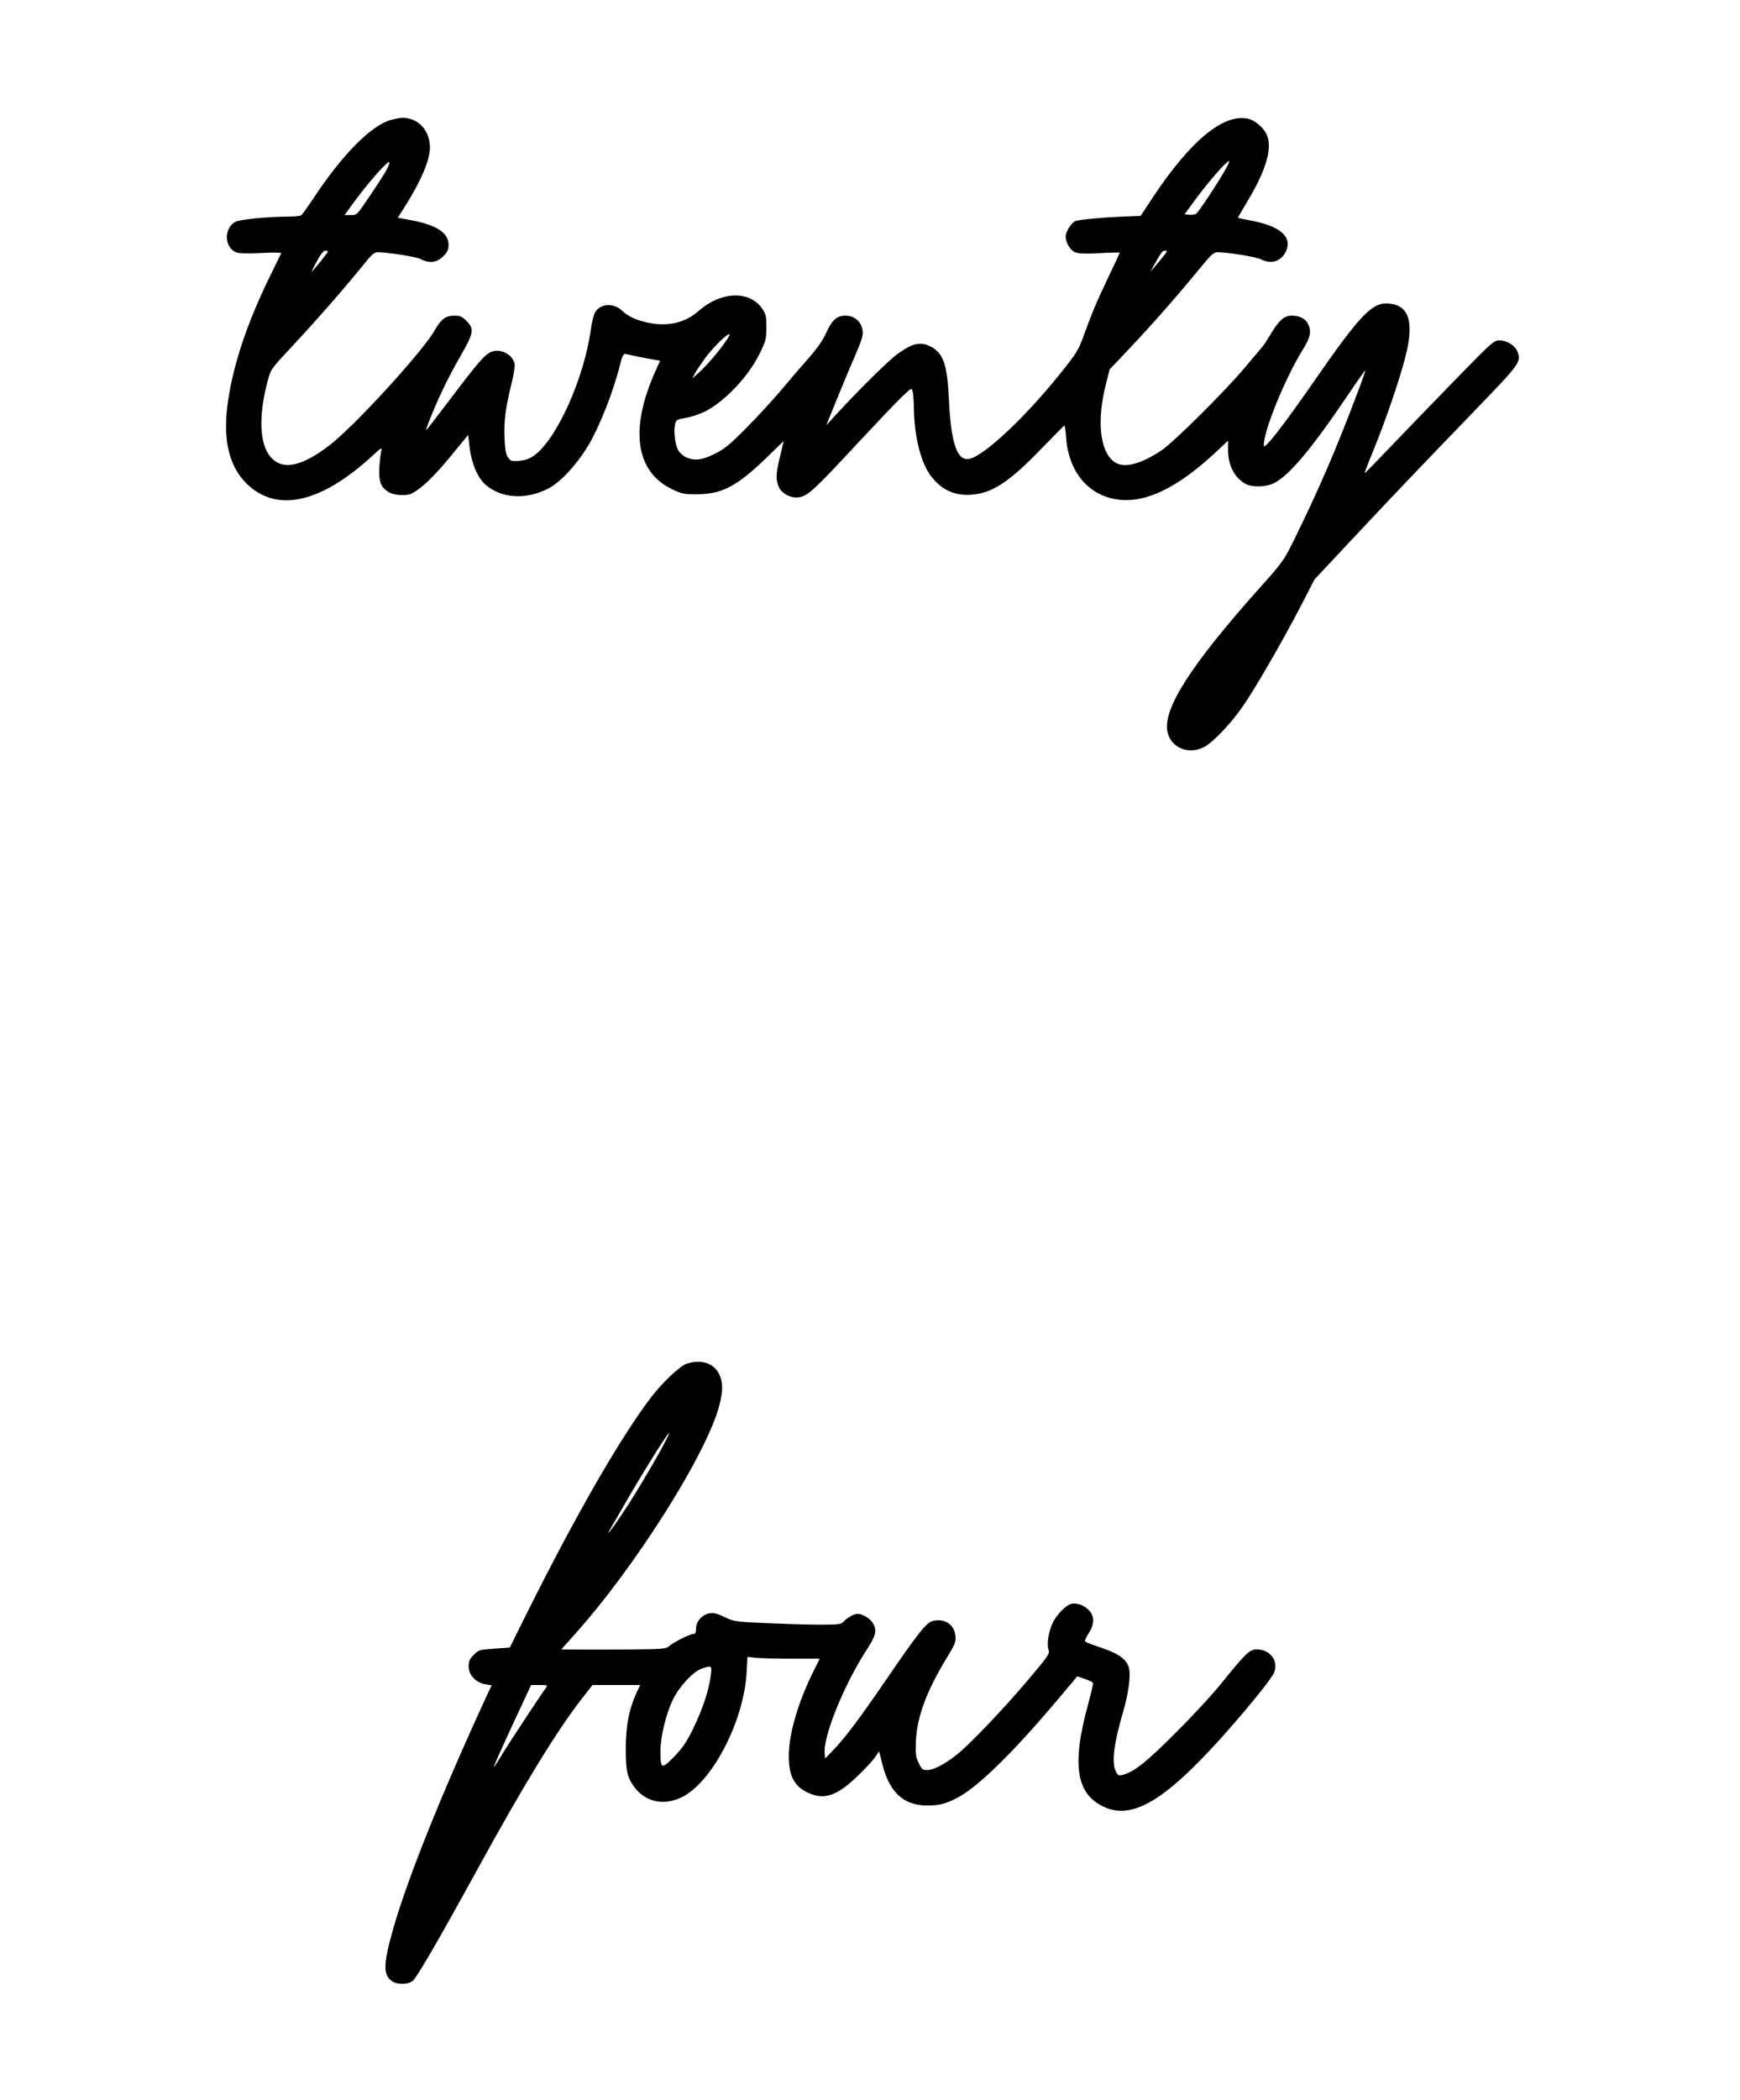
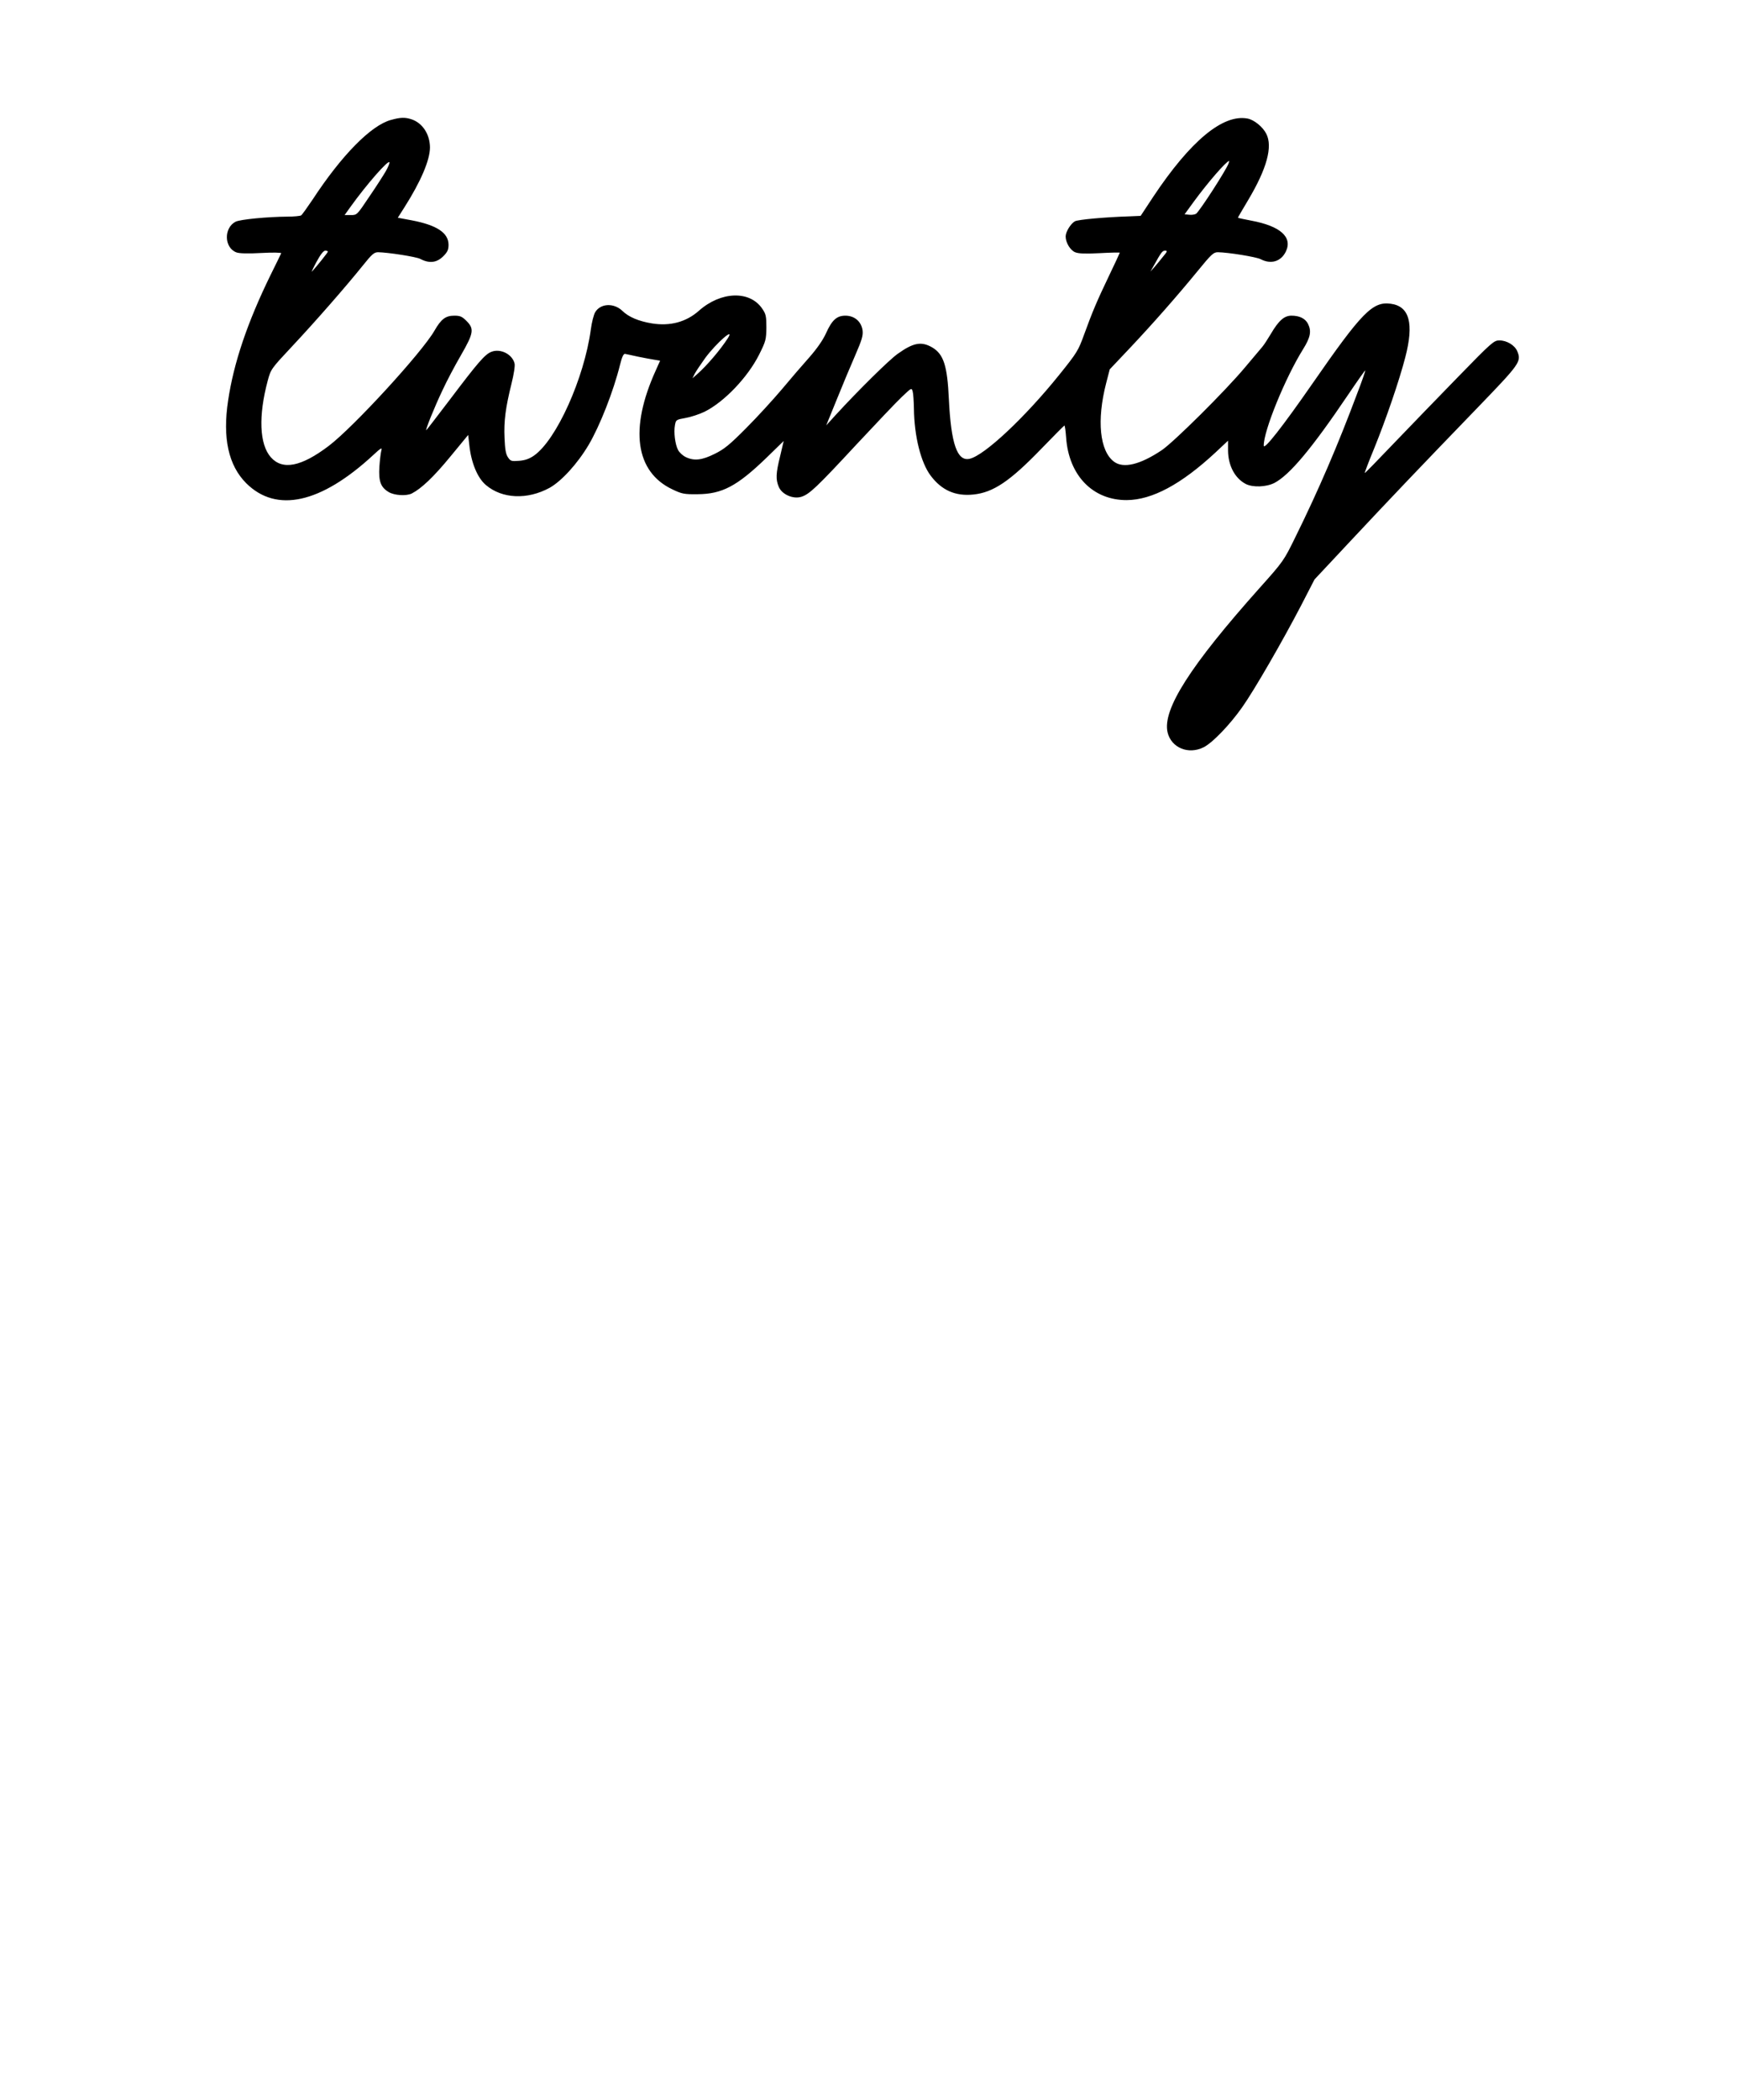
<svg xmlns="http://www.w3.org/2000/svg" version="1.0" width="297.656mm" height="359.04mm" viewBox="0 0 1125 1357" preserveAspectRatio="xMidYMid meet">
  <g transform="translate(0,1357) scale(0.1,-0.1)" fill="#000000" stroke="none">
    <path d="M2528 12795 c-129 -35 -319 -228 -507 -515 -35 -52 -68 -98 -74 -102 -7 -4 -46 -8 -87 -8 -133 -1 -307 -18 -337 -33 -77 -40 -74 -168 5 -198 17 -7 74 -9 161 -4 73 4 132 3 129 -2 -2 -4 -33 -69 -70 -143 -148 -303 -237 -565 -273 -808 -37 -243 2 -420 117 -535 195 -194 482 -131 820 181 50 47 60 52 54 32 -4 -14 -10 -61 -13 -106 -6 -94 8 -133 60 -164 36 -22 115 -27 150 -9 62 32 141 107 247 236 l117 142 7 -62 c12 -117 53 -216 108 -262 105 -89 267 -96 411 -18 77 43 180 155 253 278 72 122 160 345 203 518 12 49 22 71 32 70 8 -2 46 -9 84 -18 39 -8 87 -17 107 -20 l36 -6 -29 -65 c-170 -375 -131 -654 109 -767 61 -29 75 -32 162 -31 159 1 255 52 443 233 l114 111 -23 -98 c-28 -113 -29 -150 -9 -198 20 -49 92 -81 145 -65 53 16 101 62 359 340 126 135 257 273 292 306 62 59 63 60 70 35 4 -14 7 -63 8 -110 2 -179 45 -351 109 -435 71 -94 160 -133 275 -121 129 13 237 86 439 295 80 83 148 151 150 151 3 0 8 -35 11 -77 17 -246 173 -406 392 -405 164 1 352 102 573 307 l82 77 0 -64 c1 -97 44 -179 115 -216 46 -23 132 -20 185 7 99 52 242 223 475 568 60 89 111 161 112 159 2 -2 -21 -69 -52 -149 -125 -334 -249 -623 -400 -929 -74 -151 -77 -156 -231 -328 -450 -504 -629 -786 -595 -933 24 -100 135 -146 234 -96 57 29 168 144 249 259 77 109 257 420 382 660 l85 165 234 250 c264 282 448 475 819 859 275 285 286 299 258 366 -16 39 -68 70 -115 70 -36 0 -48 -10 -269 -237 -128 -131 -315 -325 -416 -430 -101 -106 -185 -192 -186 -190 -2 1 26 75 62 162 75 185 161 435 200 586 57 219 27 330 -94 346 -117 16 -186 -54 -507 -517 -193 -278 -314 -432 -314 -400 -2 93 138 437 254 623 48 77 56 117 31 166 -18 33 -54 51 -106 51 -47 0 -83 -32 -134 -119 -19 -32 -43 -69 -54 -82 -11 -13 -62 -73 -113 -134 -126 -151 -460 -482 -537 -534 -140 -94 -248 -120 -309 -75 -93 69 -113 268 -51 508 l23 89 124 131 c154 163 313 344 444 504 89 109 103 122 131 122 68 -1 247 -30 277 -45 67 -35 132 -15 163 50 44 93 -36 164 -223 199 -47 9 -85 17 -87 19 -1 1 29 52 66 114 121 203 160 346 117 429 -23 45 -79 90 -121 98 -159 30 -369 -144 -610 -506 l-81 -123 -70 -3 c-160 -5 -335 -21 -355 -32 -27 -15 -60 -68 -60 -98 0 -40 30 -89 61 -102 22 -9 65 -11 159 -6 72 4 130 5 130 3 0 -2 -31 -69 -69 -148 -79 -165 -107 -231 -162 -382 -37 -102 -45 -116 -161 -260 -223 -277 -484 -521 -579 -542 -80 -18 -120 96 -134 385 -10 218 -34 291 -108 335 -70 40 -121 31 -222 -41 -56 -39 -257 -238 -402 -396 l-61 -67 68 167 c37 92 91 221 120 287 43 99 51 127 47 160 -8 57 -52 95 -111 95 -56 0 -87 -28 -126 -115 -19 -42 -57 -97 -107 -154 -43 -48 -123 -141 -178 -207 -55 -65 -158 -178 -230 -250 -108 -109 -143 -137 -204 -167 -82 -41 -133 -47 -187 -21 -19 9 -42 30 -50 46 -19 36 -29 115 -20 161 6 34 8 35 69 46 34 6 89 24 122 40 127 63 279 222 353 369 44 88 46 98 47 176 0 74 -3 87 -28 123 -81 117 -267 110 -408 -15 -82 -73 -186 -101 -304 -82 -85 14 -150 41 -191 81 -55 53 -142 49 -176 -9 -9 -15 -22 -65 -28 -111 -43 -316 -222 -713 -367 -815 -30 -21 -58 -31 -97 -34 -50 -4 -55 -2 -72 23 -14 21 -19 53 -22 125 -5 108 7 197 45 350 15 60 24 116 20 131 -15 61 -93 99 -151 75 -42 -17 -87 -70 -267 -308 -83 -109 -151 -198 -153 -198 -7 0 53 149 104 256 27 59 81 161 120 228 83 144 87 171 36 222 -29 29 -41 34 -79 34 -56 0 -85 -22 -128 -97 -81 -141 -524 -624 -684 -745 -178 -135 -299 -158 -374 -73 -74 84 -81 267 -20 495 20 74 22 77 156 220 152 162 352 391 458 523 60 75 74 87 100 87 63 -1 245 -29 272 -43 59 -31 107 -25 149 17 27 27 34 42 34 74 0 77 -75 127 -237 158 l-91 17 42 66 c107 168 166 307 166 389 -1 85 -48 157 -119 181 -42 14 -73 13 -133 -4z m-34 -332 c-15 -26 -63 -101 -107 -165 -79 -118 -79 -118 -119 -118 l-40 0 38 53 c104 145 246 307 252 288 2 -5 -9 -32 -24 -58z m5449 50 c-17 -45 -183 -302 -209 -324 -7 -5 -27 -9 -44 -7 l-31 3 59 81 c93 127 209 260 229 264 1 0 -1 -8 -4 -17z m-5823 -569 c0 -6 -76 -100 -103 -129 -5 -5 8 23 29 62 26 48 45 73 57 73 9 0 17 -3 17 -6z m5401 -31 c-16 -21 -42 -51 -56 -68 l-27 -30 20 35 c50 90 57 100 75 100 16 0 15 -5 -12 -37z m-2816 -530 c-47 -73 -134 -175 -194 -228 l-34 -30 16 32 c10 18 40 62 67 100 73 98 195 204 145 126z" />
-     <path d="M4441 4757 c-45 -14 -157 -121 -232 -218 -199 -262 -489 -765 -805 -1400 l-108 -217 -100 -7 c-96 -7 -101 -8 -133 -40 -27 -27 -33 -41 -33 -75 0 -55 46 -104 107 -115 l42 -7 -36 -76 c-285 -618 -505 -1165 -599 -1491 -67 -235 -69 -306 -7 -347 34 -21 100 -20 131 3 25 19 167 263 414 713 303 553 516 900 677 1108 l72 92 154 0 154 0 -25 -53 c-47 -105 -66 -201 -68 -347 -1 -153 9 -198 57 -262 72 -94 186 -119 301 -65 196 91 405 489 423 806 l6 103 51 -6 c28 -3 133 -6 234 -6 l182 0 -35 -70 c-104 -207 -165 -413 -165 -559 0 -128 35 -196 124 -237 104 -49 187 -21 319 106 47 44 97 99 113 121 l28 41 21 -85 c49 -193 149 -276 322 -265 60 4 88 12 157 46 131 66 356 284 649 631 l132 157 50 -17 c27 -9 51 -21 52 -26 2 -5 -13 -67 -32 -138 -108 -394 -77 -583 108 -665 183 -81 395 48 768 465 166 187 309 364 326 404 32 75 -24 151 -111 151 -46 0 -69 -21 -226 -215 -57 -72 -192 -218 -300 -325 -190 -190 -263 -248 -338 -270 -29 -8 -33 -6 -47 20 -29 56 -14 181 46 385 35 120 50 230 39 282 -13 57 -63 94 -177 133 -54 18 -102 36 -106 40 -5 4 3 26 18 48 40 60 43 110 11 149 -31 37 -82 57 -121 47 -33 -8 -90 -66 -116 -117 -28 -54 -43 -142 -30 -177 9 -28 3 -37 -132 -197 -161 -191 -385 -425 -468 -489 -77 -59 -145 -94 -185 -94 -28 0 -35 5 -54 46 -20 41 -22 57 -18 147 8 156 71 324 208 547 46 77 51 89 47 130 -8 72 -71 113 -146 94 -43 -11 -93 -75 -308 -389 -161 -236 -262 -370 -335 -445 l-53 -55 -3 33 c-11 110 126 446 273 672 59 91 66 123 38 171 -17 29 -67 59 -98 59 -23 0 -66 -24 -89 -49 -18 -19 -29 -21 -160 -21 -78 0 -232 5 -344 10 -170 7 -210 12 -245 29 -80 38 -98 42 -133 31 -44 -15 -74 -54 -74 -96 0 -26 -4 -34 -17 -34 -23 0 -131 -55 -158 -80 -18 -16 -41 -18 -235 -20 -118 -1 -270 -2 -338 -1 l-123 1 83 93 c393 436 859 1174 939 1485 24 94 24 146 0 198 -34 74 -115 101 -210 71z m-160 -542 c-76 -139 -195 -337 -269 -445 -70 -103 -97 -136 -65 -80 11 19 56 96 98 170 125 215 272 450 282 450 3 0 -18 -43 -46 -95z m315 -1469 c-10 -93 -55 -227 -113 -345 -45 -92 -70 -128 -125 -185 -81 -82 -88 -80 -88 35 0 94 36 244 82 337 41 84 129 178 183 197 66 23 69 22 61 -39z m-1067 -85 c-47 -66 -234 -350 -279 -423 -29 -49 -55 -88 -56 -88 -5 0 24 65 141 318 l99 212 54 0 c52 0 54 -1 41 -19z" />
  </g>
</svg>